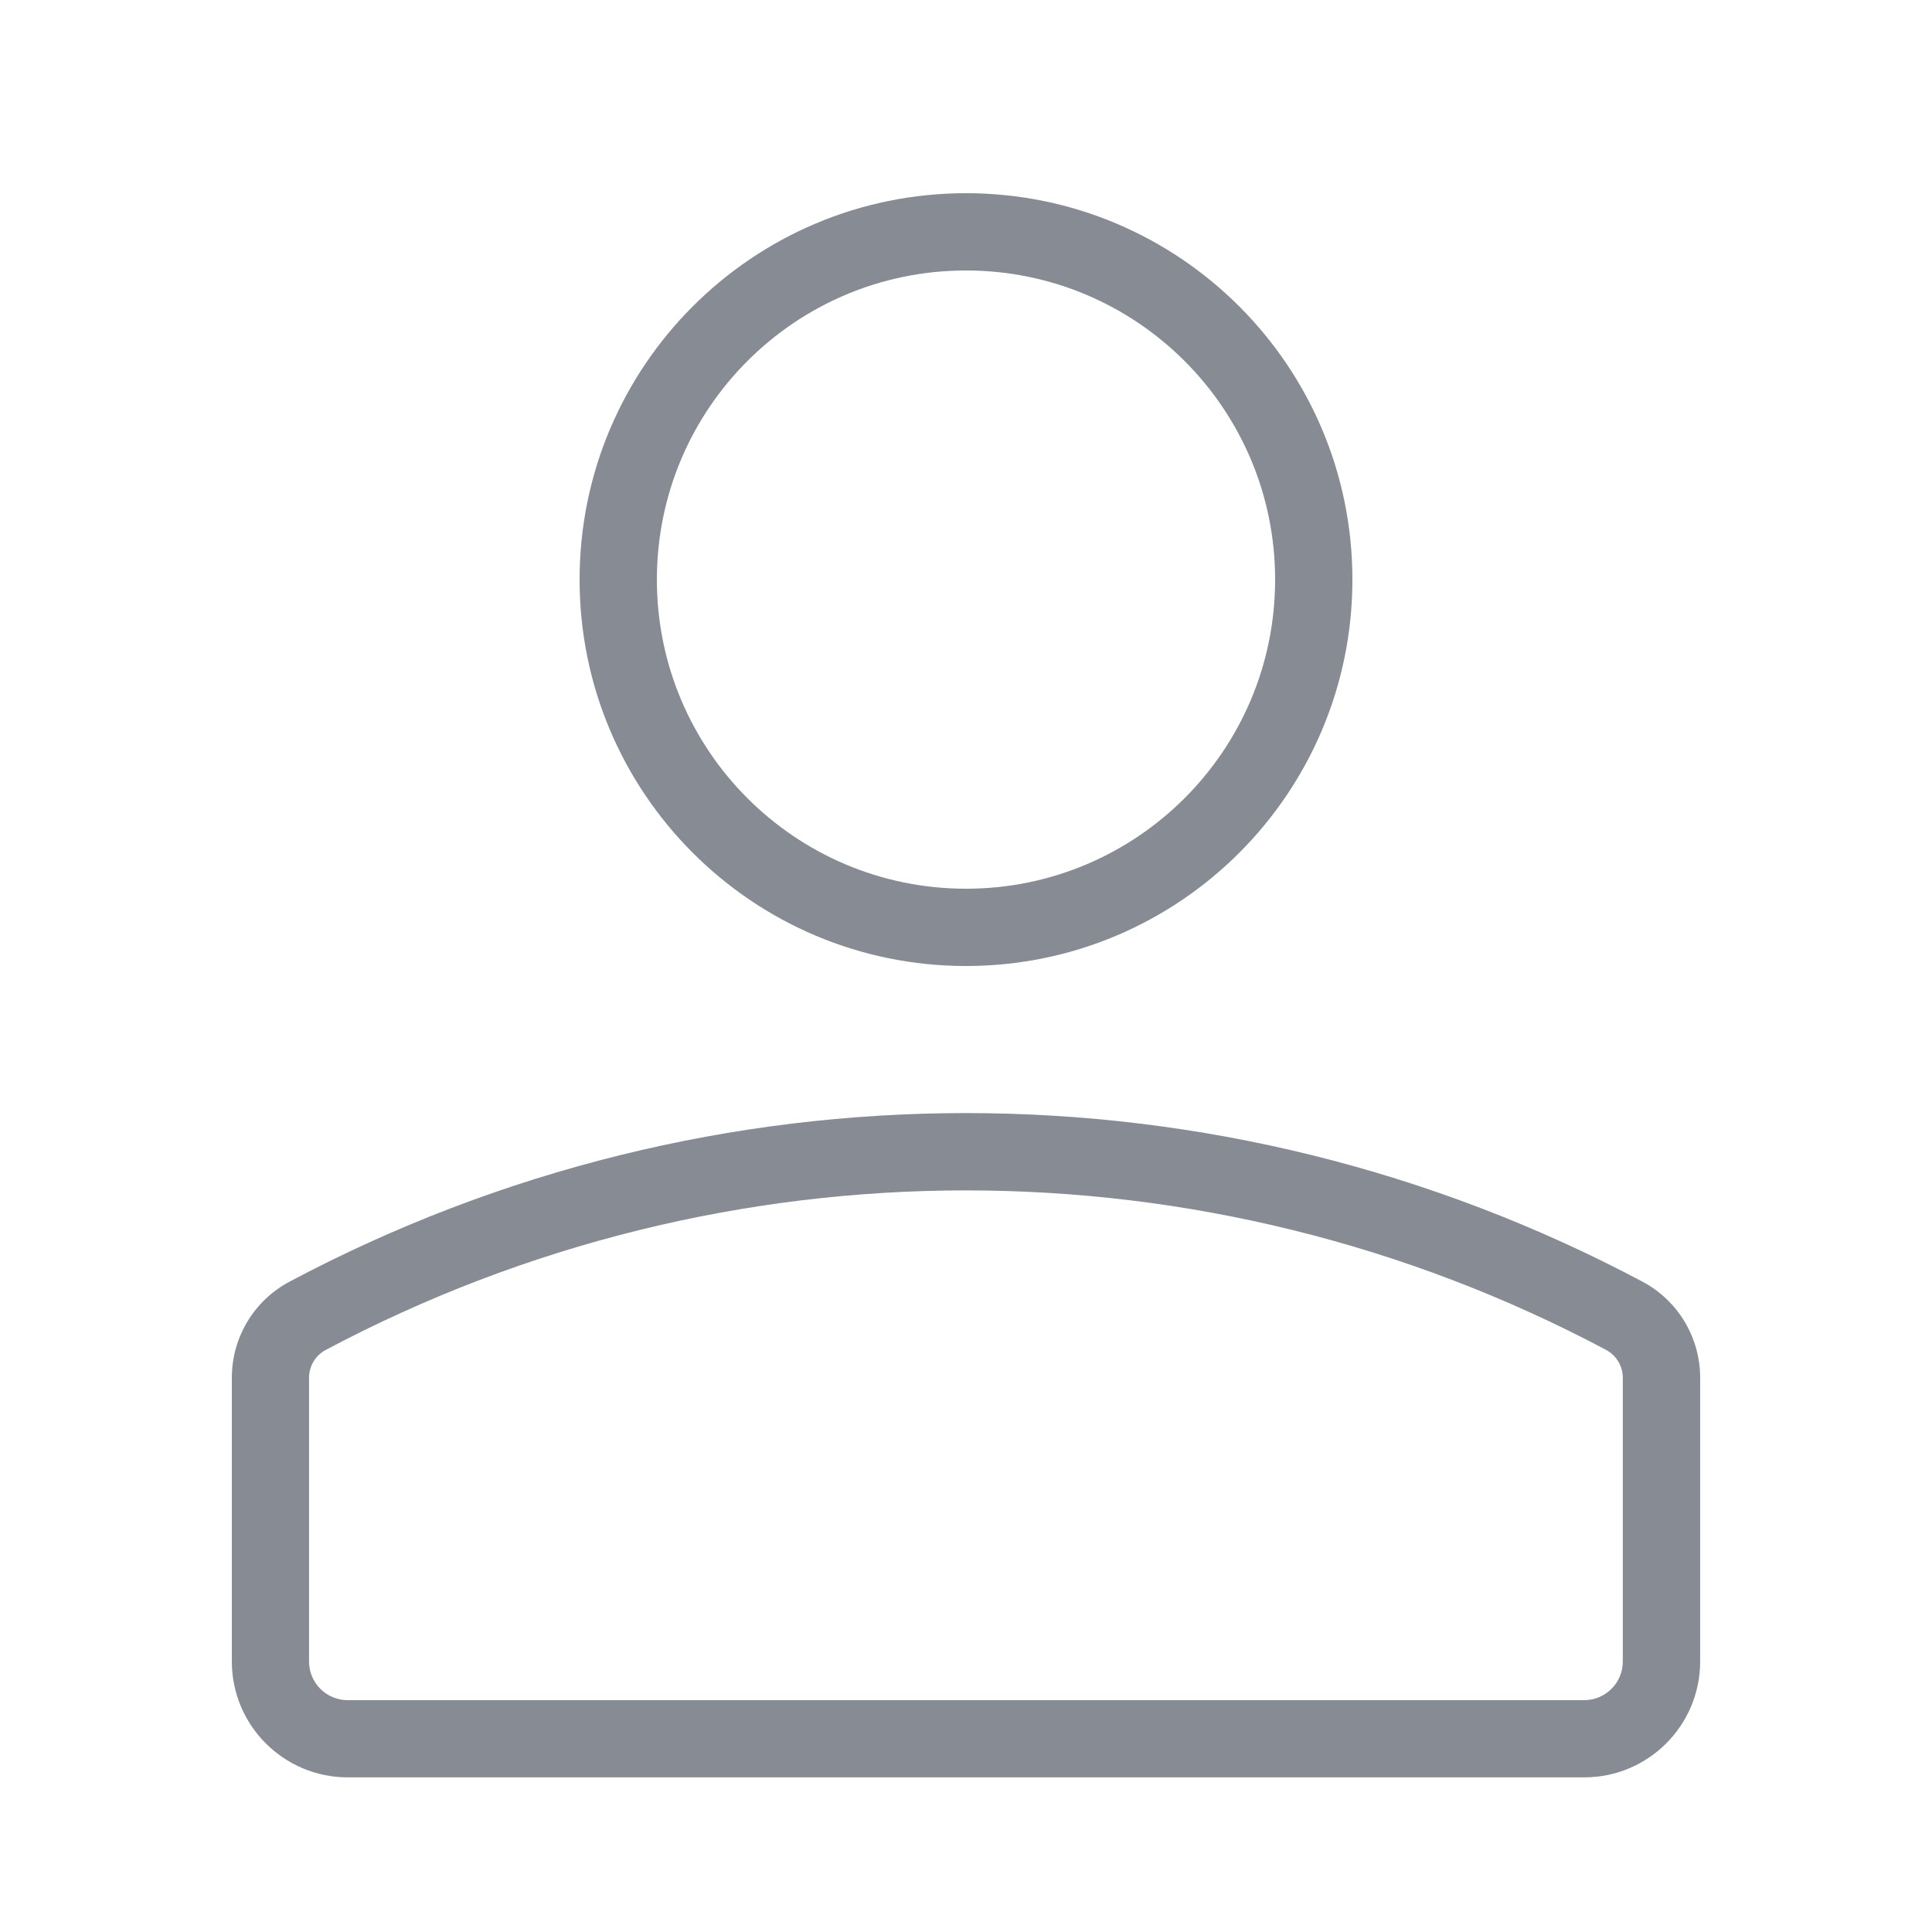
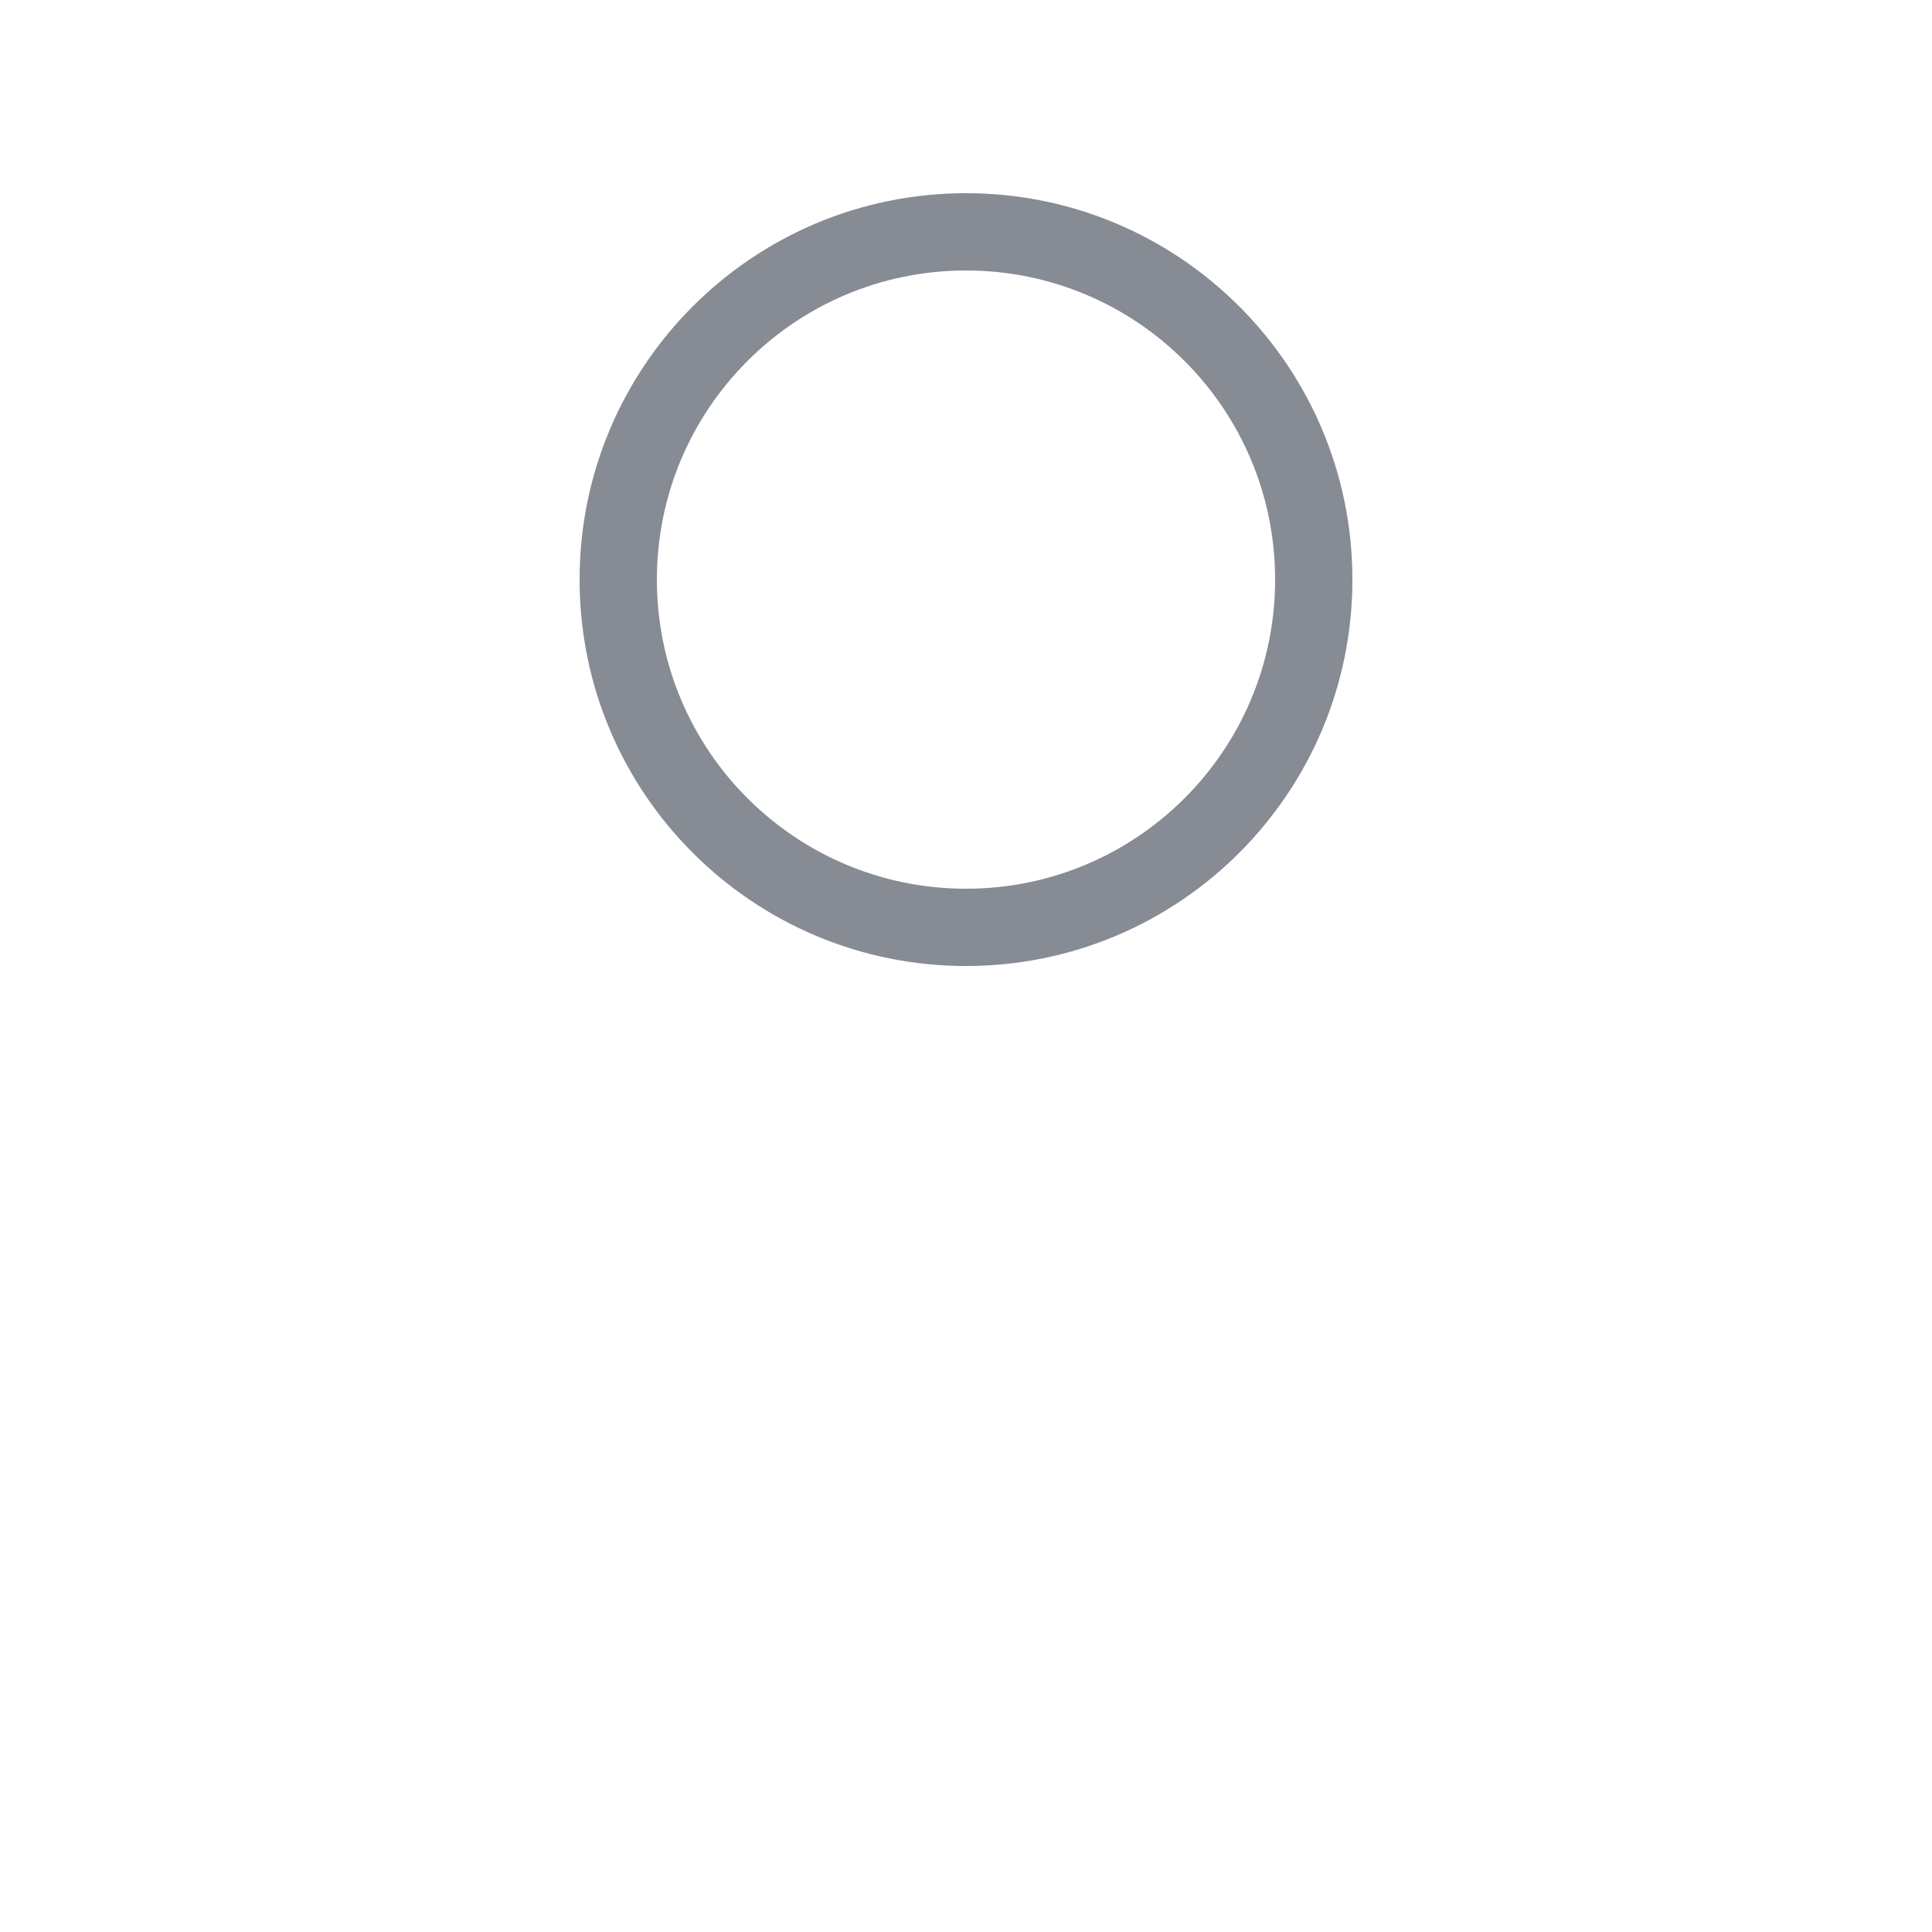
<svg xmlns="http://www.w3.org/2000/svg" fill="none" height="24" viewBox="0 0 24 24" width="24">
  <g clip-rule="evenodd" fill="#868b94" fill-rule="evenodd">
    <path d="m12 3.36c-2.121 0-3.84 1.719-3.84 3.84 0 2.121 1.719 3.84 3.84 3.84 2.121 0 3.84-1.719 3.84-3.84 0-2.121-1.719-3.84-3.84-3.84zm-4.8 3.84c0-2.651 2.149-4.8 4.8-4.8 2.651 0 4.8 2.149 4.8 4.8 0 2.651-2.149 4.8-4.8 4.8-2.651 0-4.8-2.149-4.8-4.8z" />
-     <path d="m19.952 16.769c-4.972-2.642-10.932-2.642-15.905 0-.128.068-.208.201-.208.346v3.525c0 .265.215.48.48.48h15.36c.265 0 .48-.215.48-.48v-3.525c0-.145-.08-.278-.208-.346zm-16.355-.848c5.254-2.792 11.552-2.792 16.806 0 .441.234.717.694.717 1.193v3.525c0 .795-.645 1.44-1.44 1.44h-15.36c-.795 0-1.44-.645-1.44-1.44v-3.525c0-.5.276-.959.717-1.193z" />
  </g>
</svg>